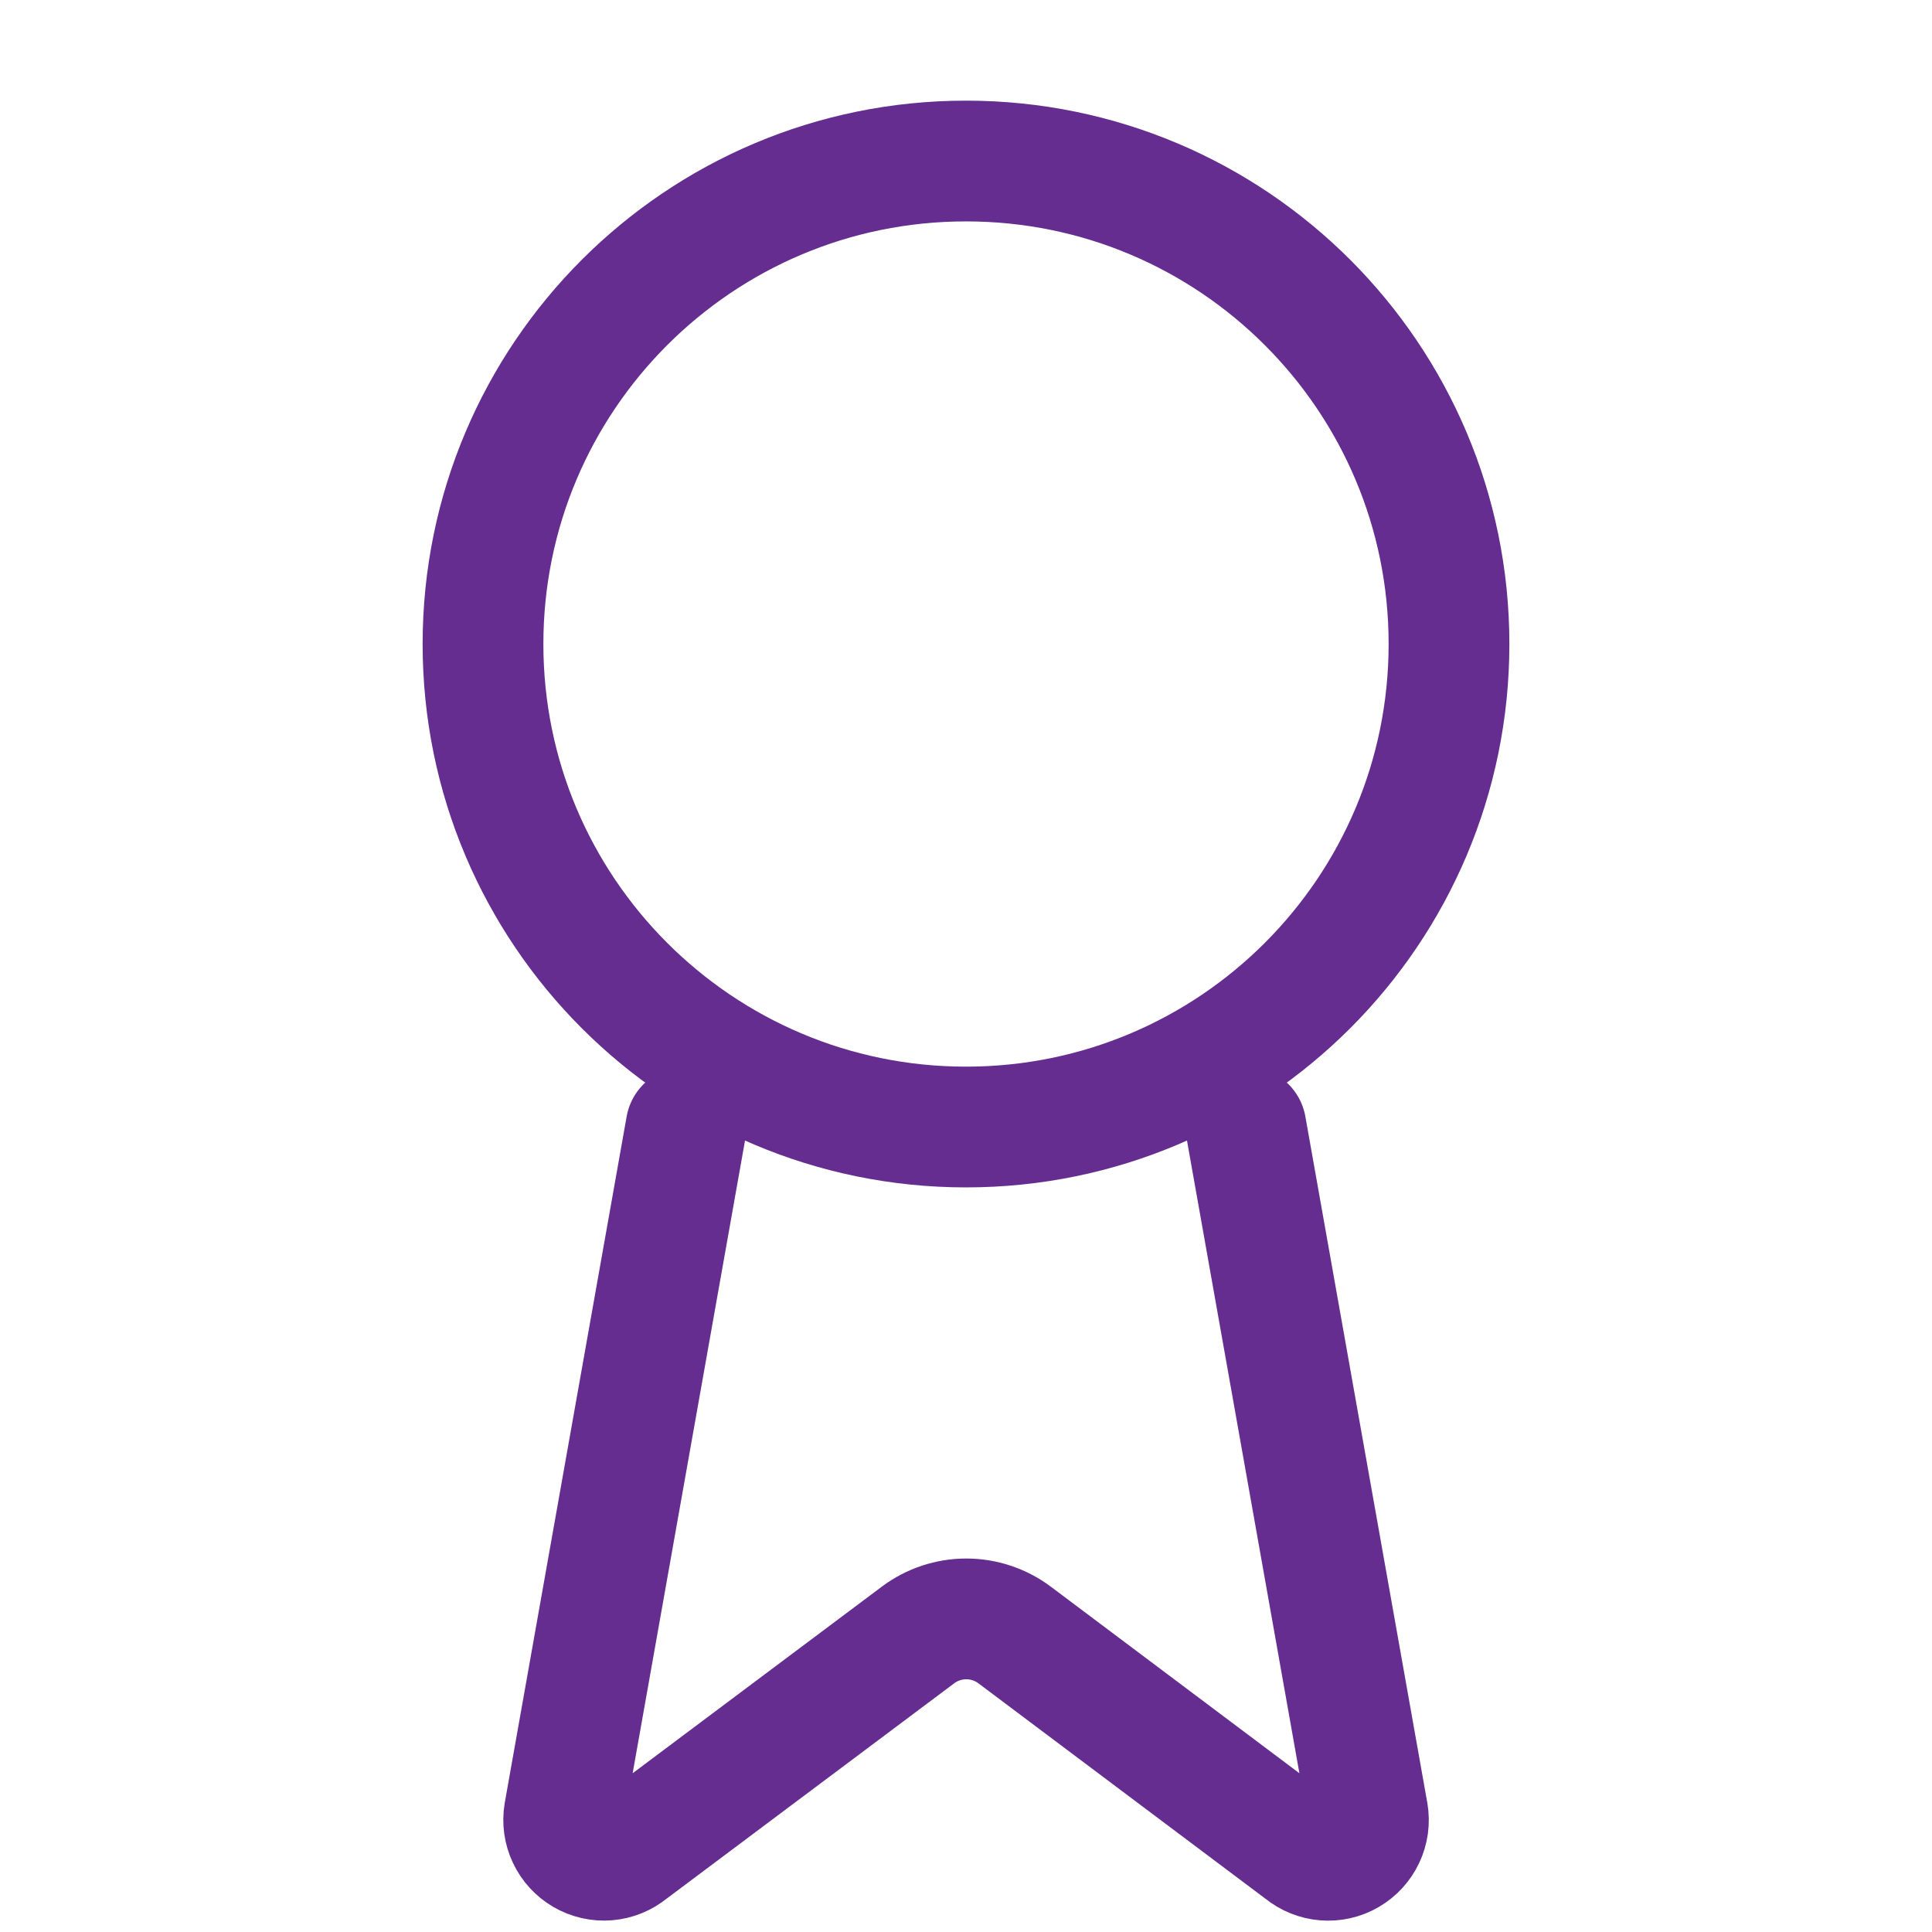
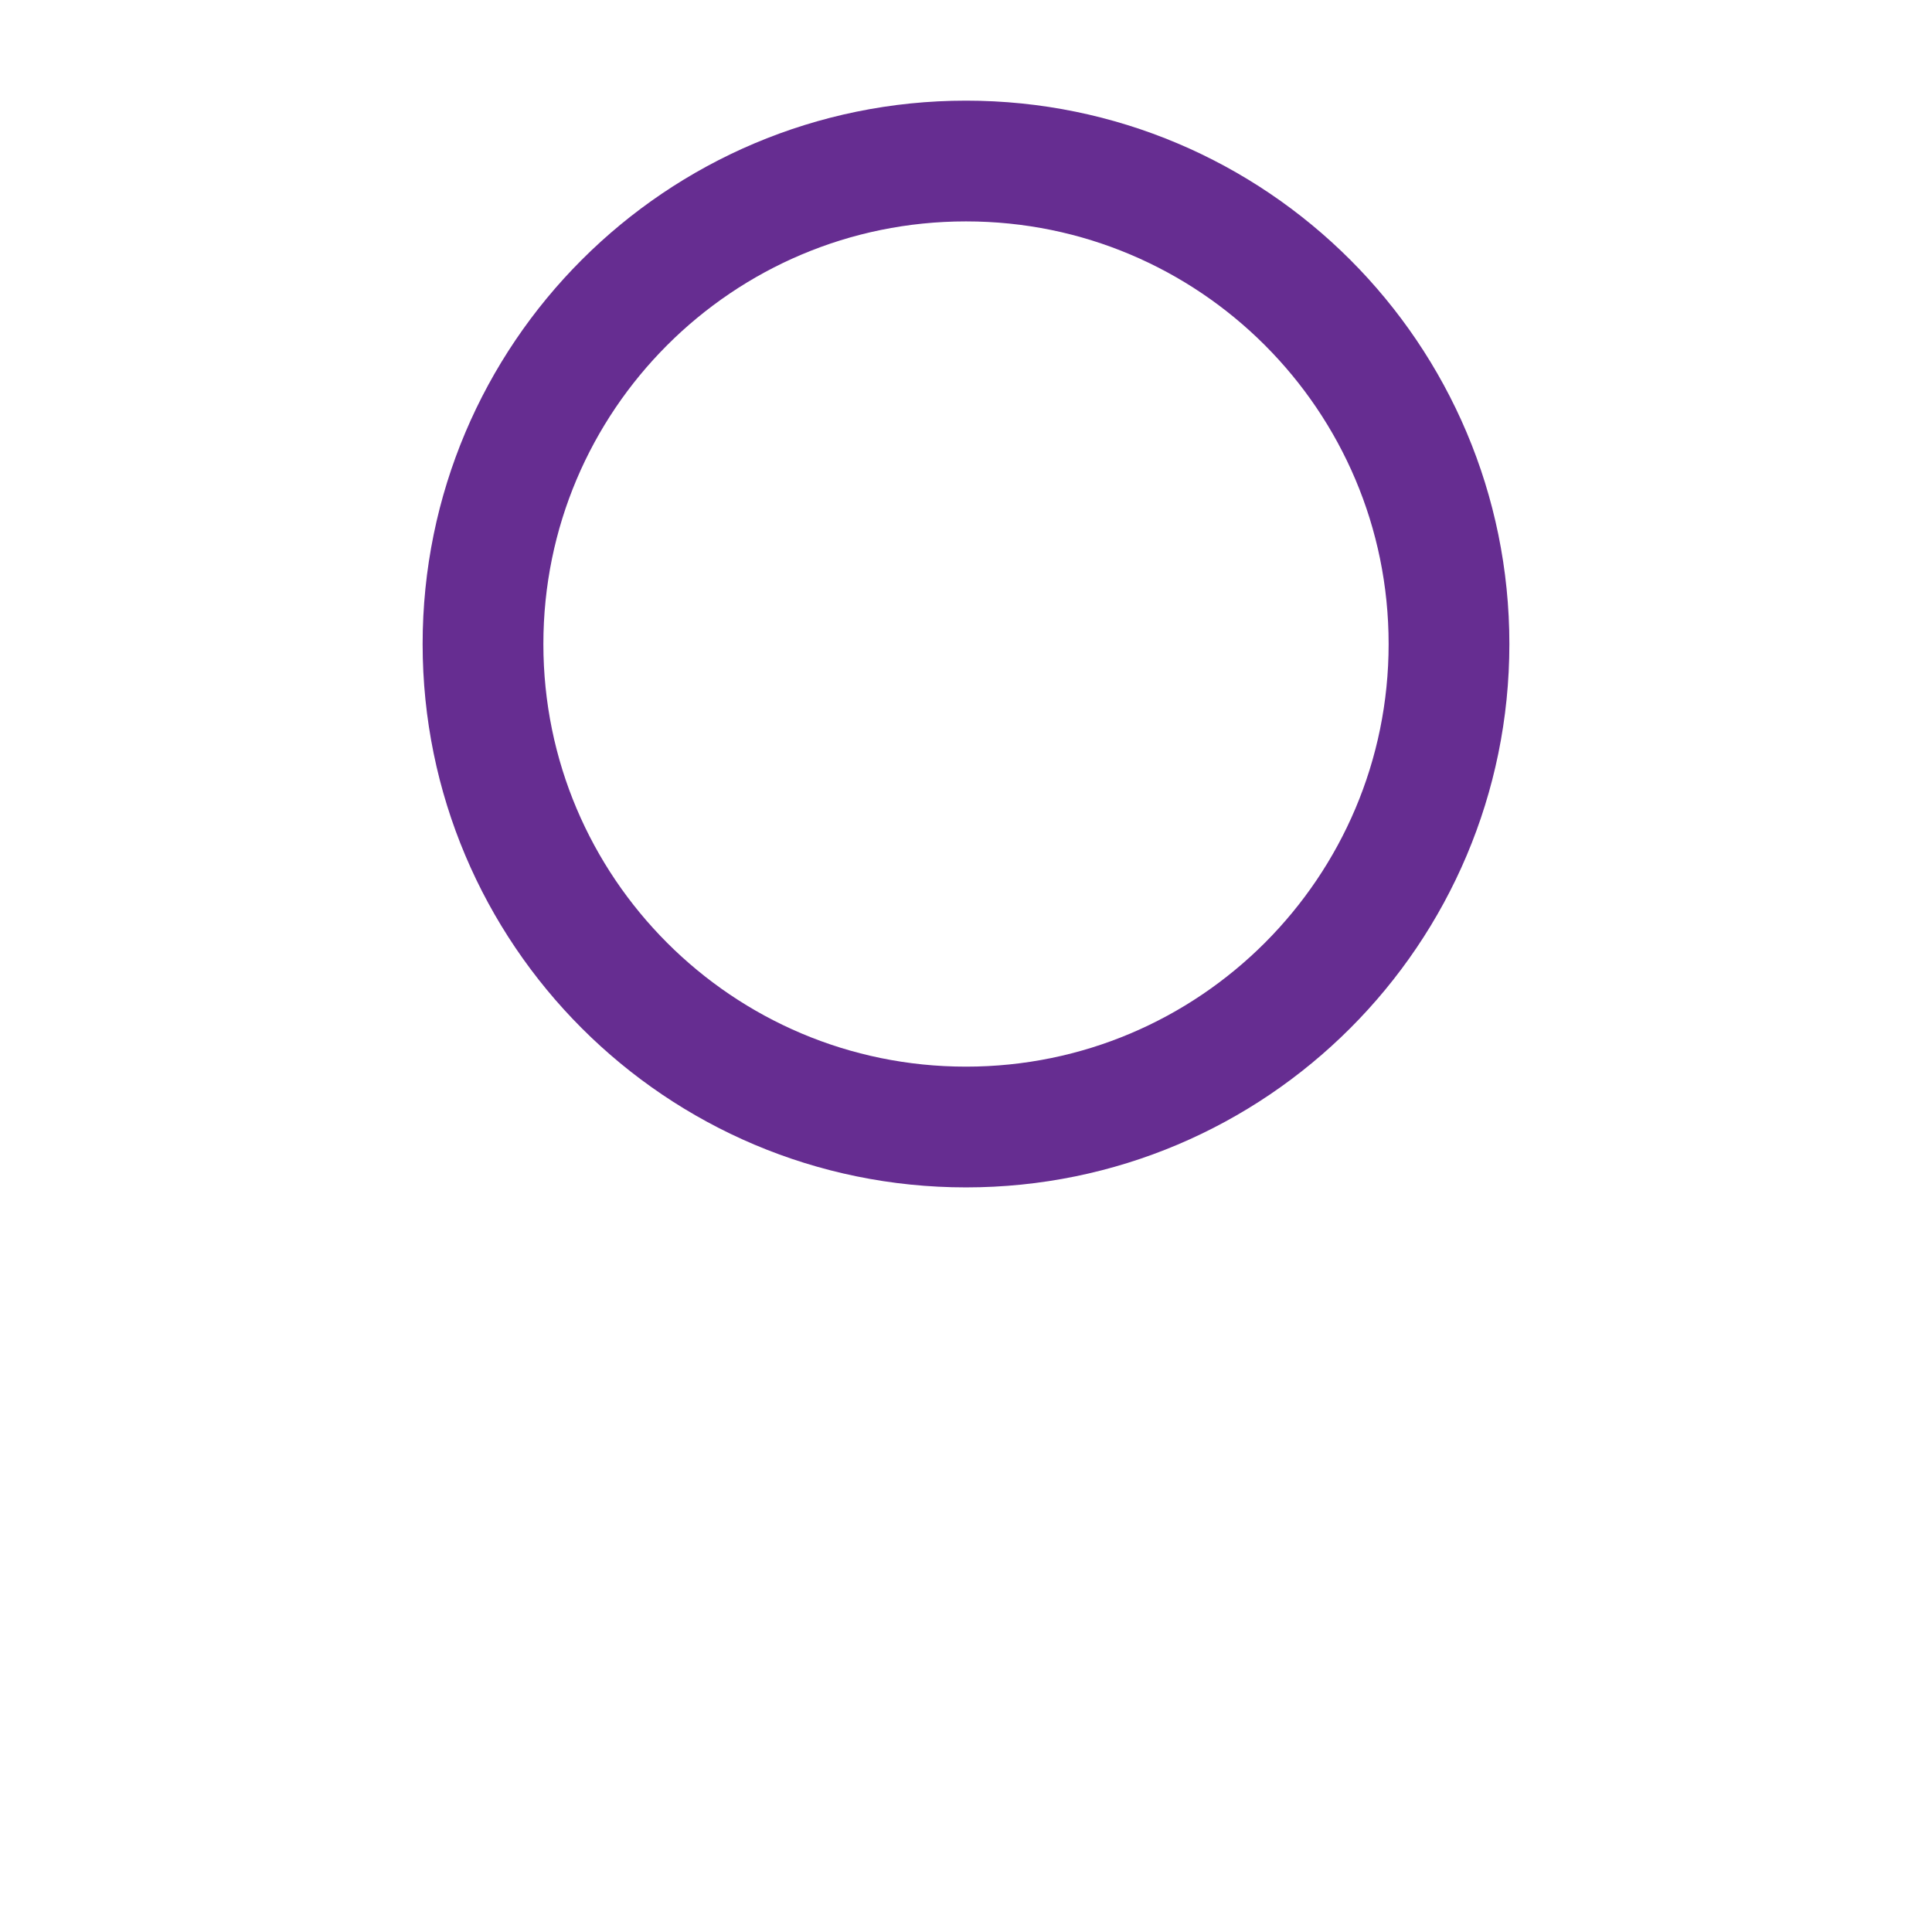
<svg xmlns="http://www.w3.org/2000/svg" width="32" height="32" viewBox="0 0 32 32" fill="none">
-   <path d="M20.636 18.667L22.656 30.035C22.679 30.169 22.66 30.306 22.602 30.429C22.544 30.552 22.451 30.654 22.333 30.722C22.216 30.791 22.08 30.821 21.945 30.81C21.81 30.799 21.681 30.747 21.576 30.661L16.803 27.079C16.572 26.907 16.292 26.814 16.005 26.814C15.717 26.814 15.437 26.907 15.207 27.079L10.425 30.66C10.32 30.746 10.192 30.798 10.057 30.809C9.922 30.82 9.786 30.789 9.669 30.721C9.552 30.653 9.458 30.551 9.4 30.428C9.342 30.306 9.323 30.168 9.345 30.035L11.364 18.667" stroke="#662D91" stroke-width="2" stroke-linecap="round" stroke-linejoin="round" />
  <path d="M16 18.667C20.418 18.667 24 15.085 24 10.667C24 6.248 20.418 2.667 16 2.667C11.582 2.667 8 6.248 8 10.667C8 15.085 11.582 18.667 16 18.667Z" stroke="#662D91" stroke-width="2" stroke-linecap="round" stroke-linejoin="round" />
</svg>